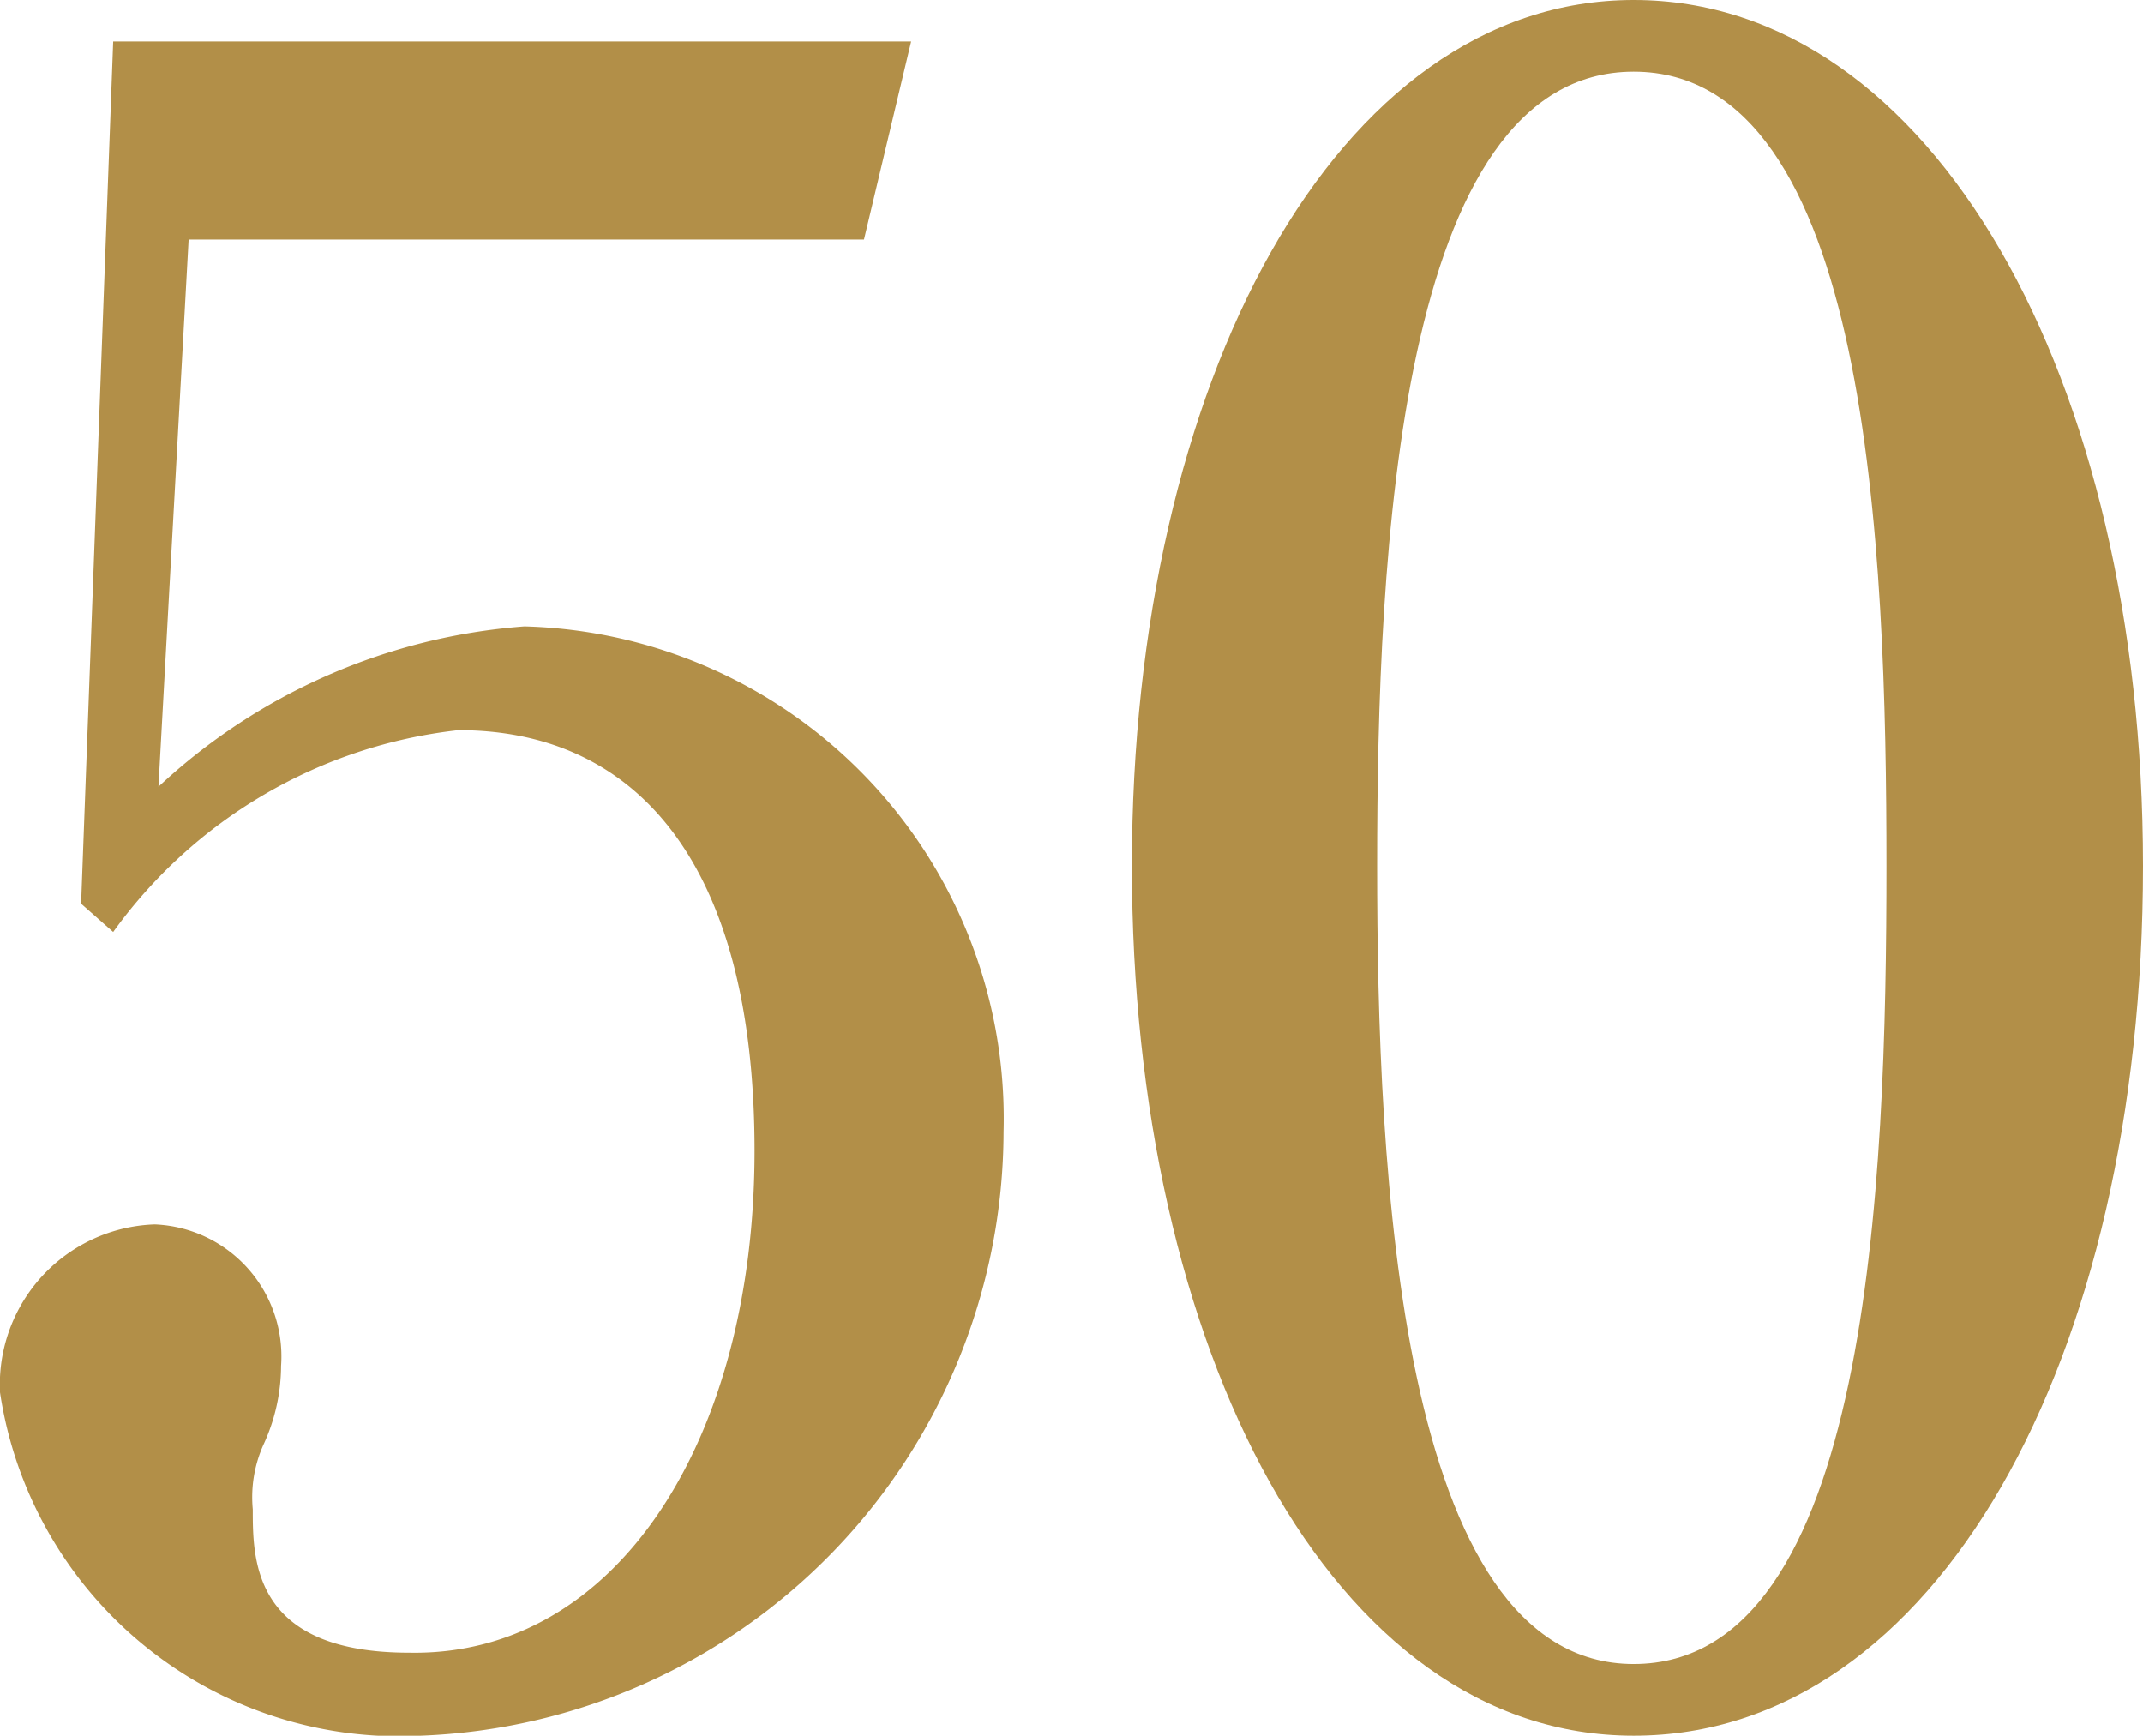
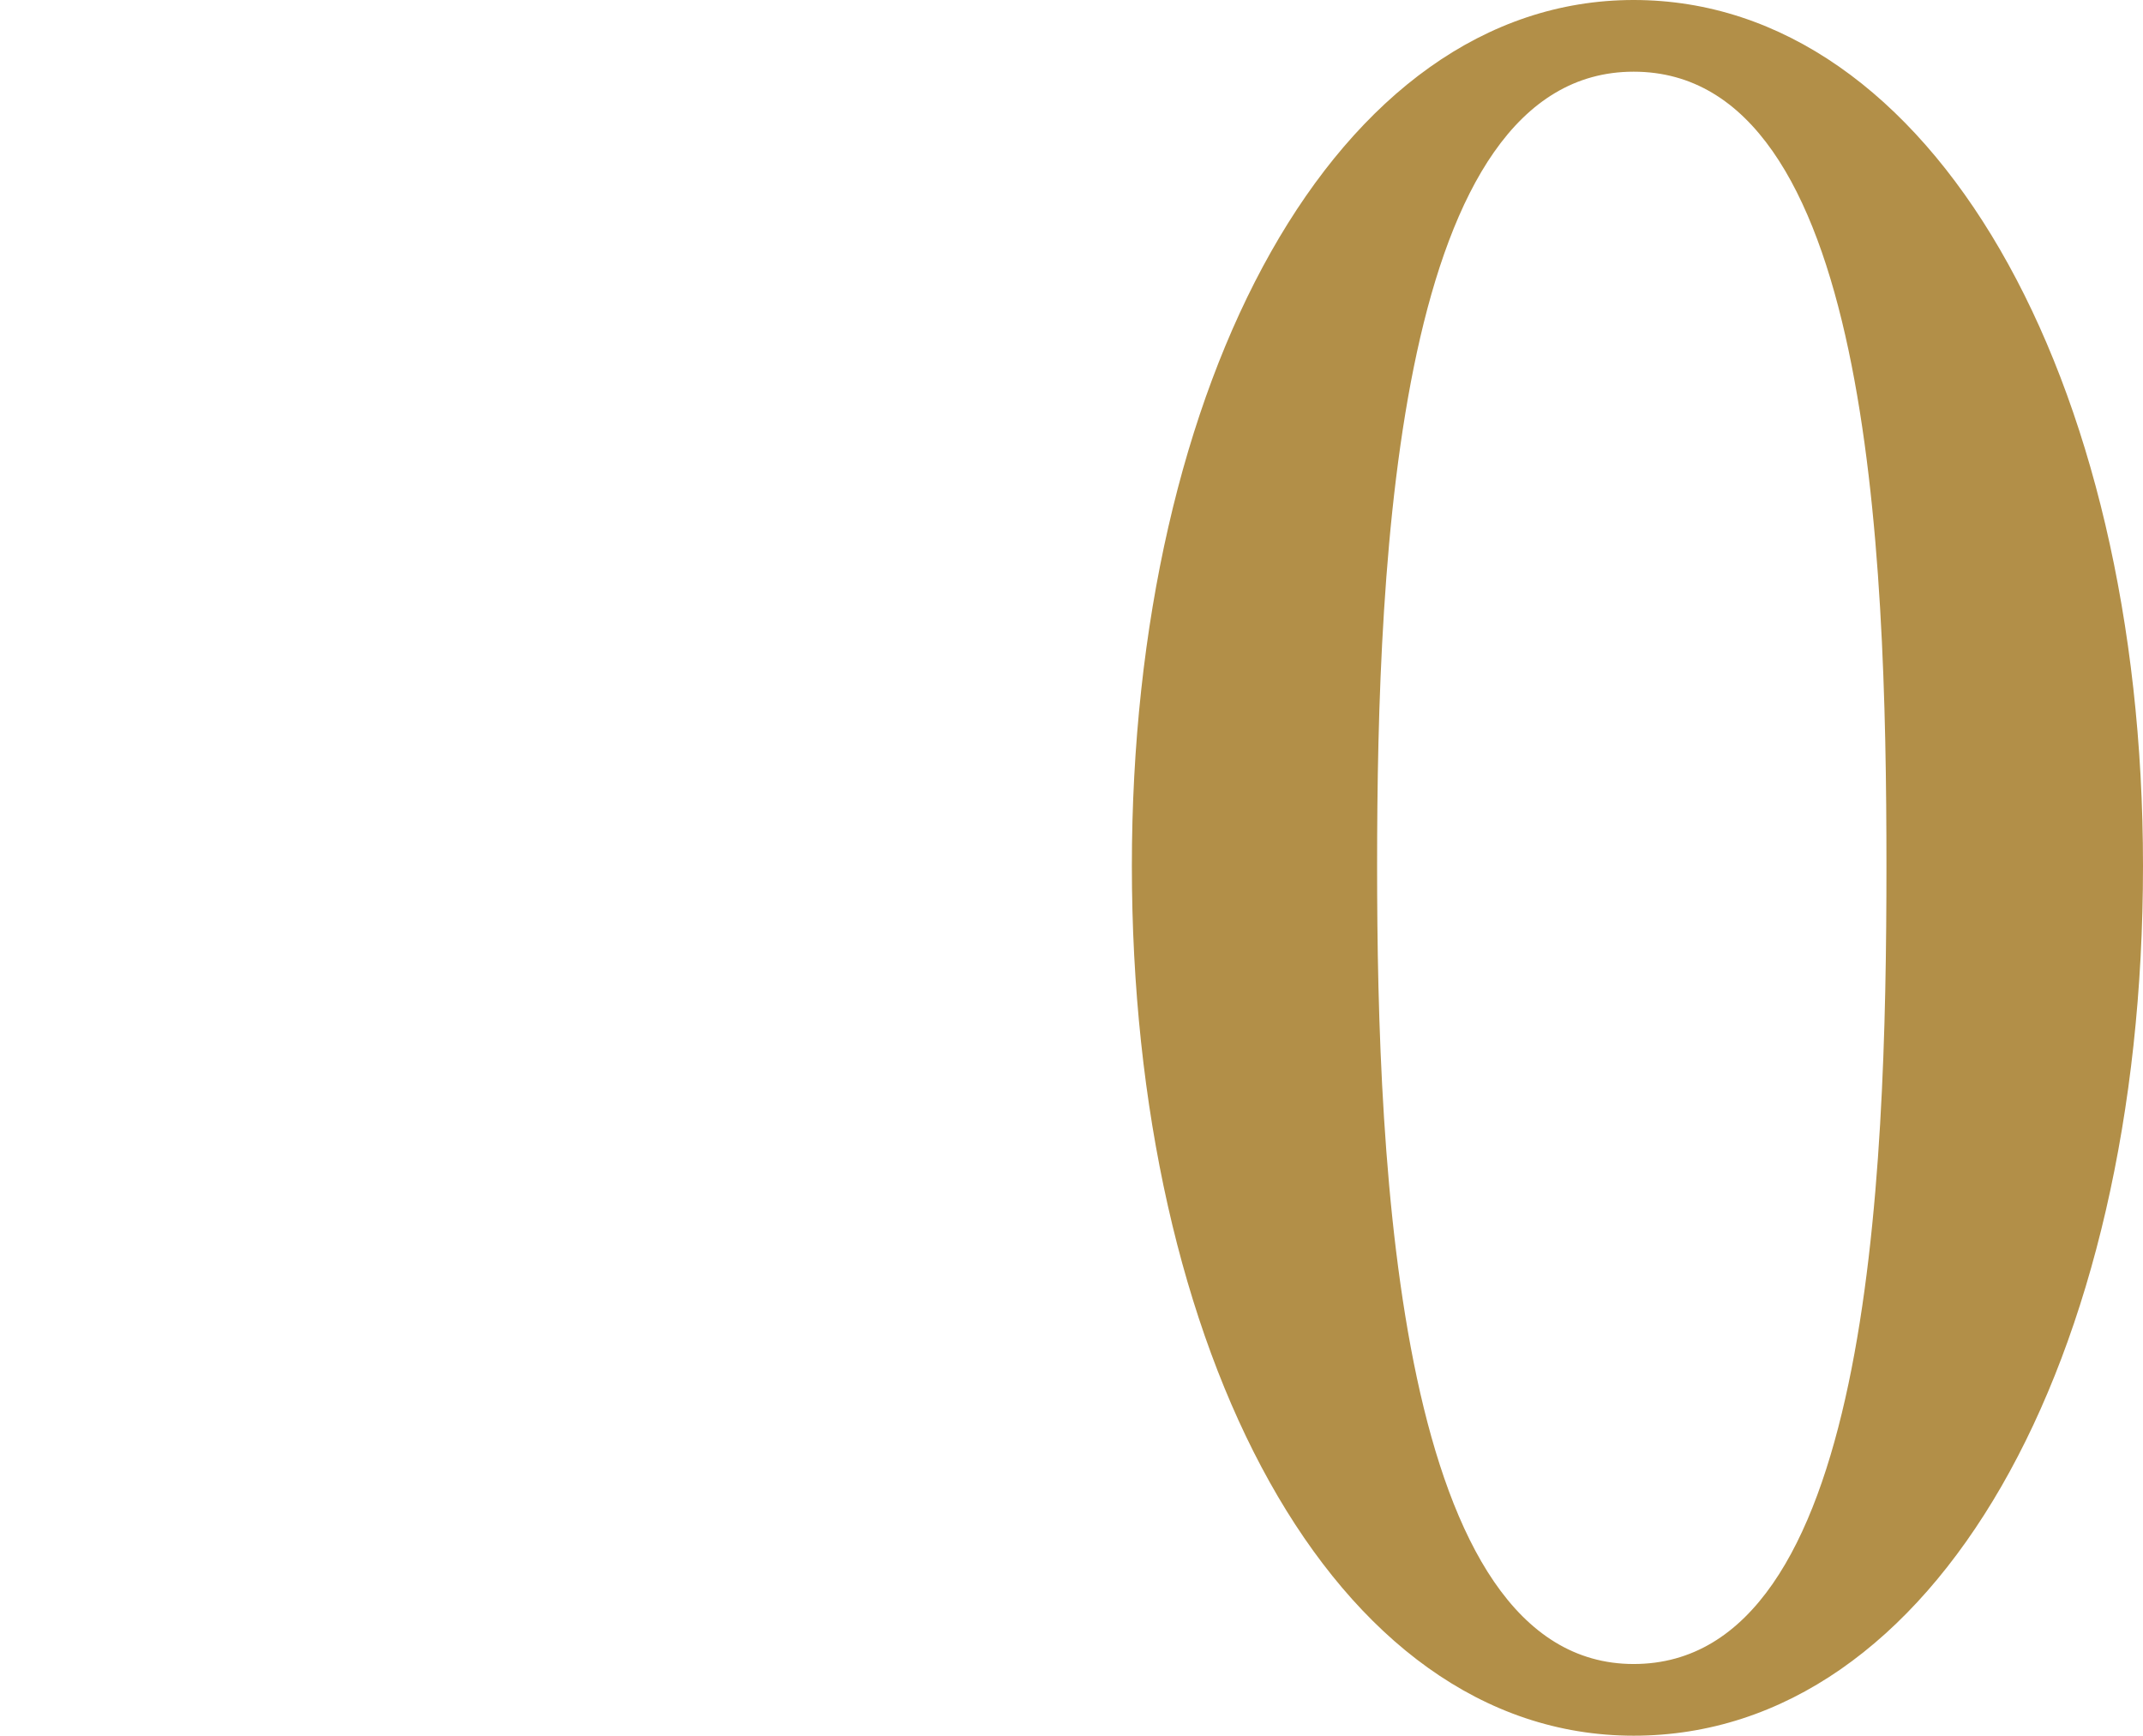
<svg xmlns="http://www.w3.org/2000/svg" viewBox="0 0 11.36 9.2">
  <defs>
    <style>.cls-1{fill:#b28f48;}</style>
  </defs>
  <g id="レイヤー_2" data-name="レイヤー 2">
    <g id="レイヤー_1-2" data-name="レイヤー 1">
-       <path class="cls-1" d="M1,1.27.84,4.17a3.19,3.19,0,0,1,1.94-.85A2.61,2.61,0,0,1,5.32,6,3.21,3.21,0,0,1,2.23,9.2,2.14,2.14,0,0,1,0,7.38a.85.85,0,0,1,.82-.89.7.7,0,0,1,.67.75,1,1,0,0,1-.09.41A.68.68,0,0,0,1.34,8c0,.27,0,.76.83.76C3.27,8.78,4,7.63,4,6.1S3.37,3.87,2.43,3.87A2.61,2.61,0,0,0,.6,4.94L.43,4.79.6.22H4.83L4.58,1.27Z" />
      <path class="cls-1" d="M11.36,4.59c0,2.62-1.1,4.61-2.7,4.61S6,7.15,6,4.59,7.08,0,8.66,0,11.36,2,11.36,4.59Zm-4.06,0c0,1.6.11,4.23,1.36,4.23S10,6.27,10,4.59,9.91.38,8.66.38,7.3,2.94,7.3,4.59Z" />
    </g>
  </g>
</svg>